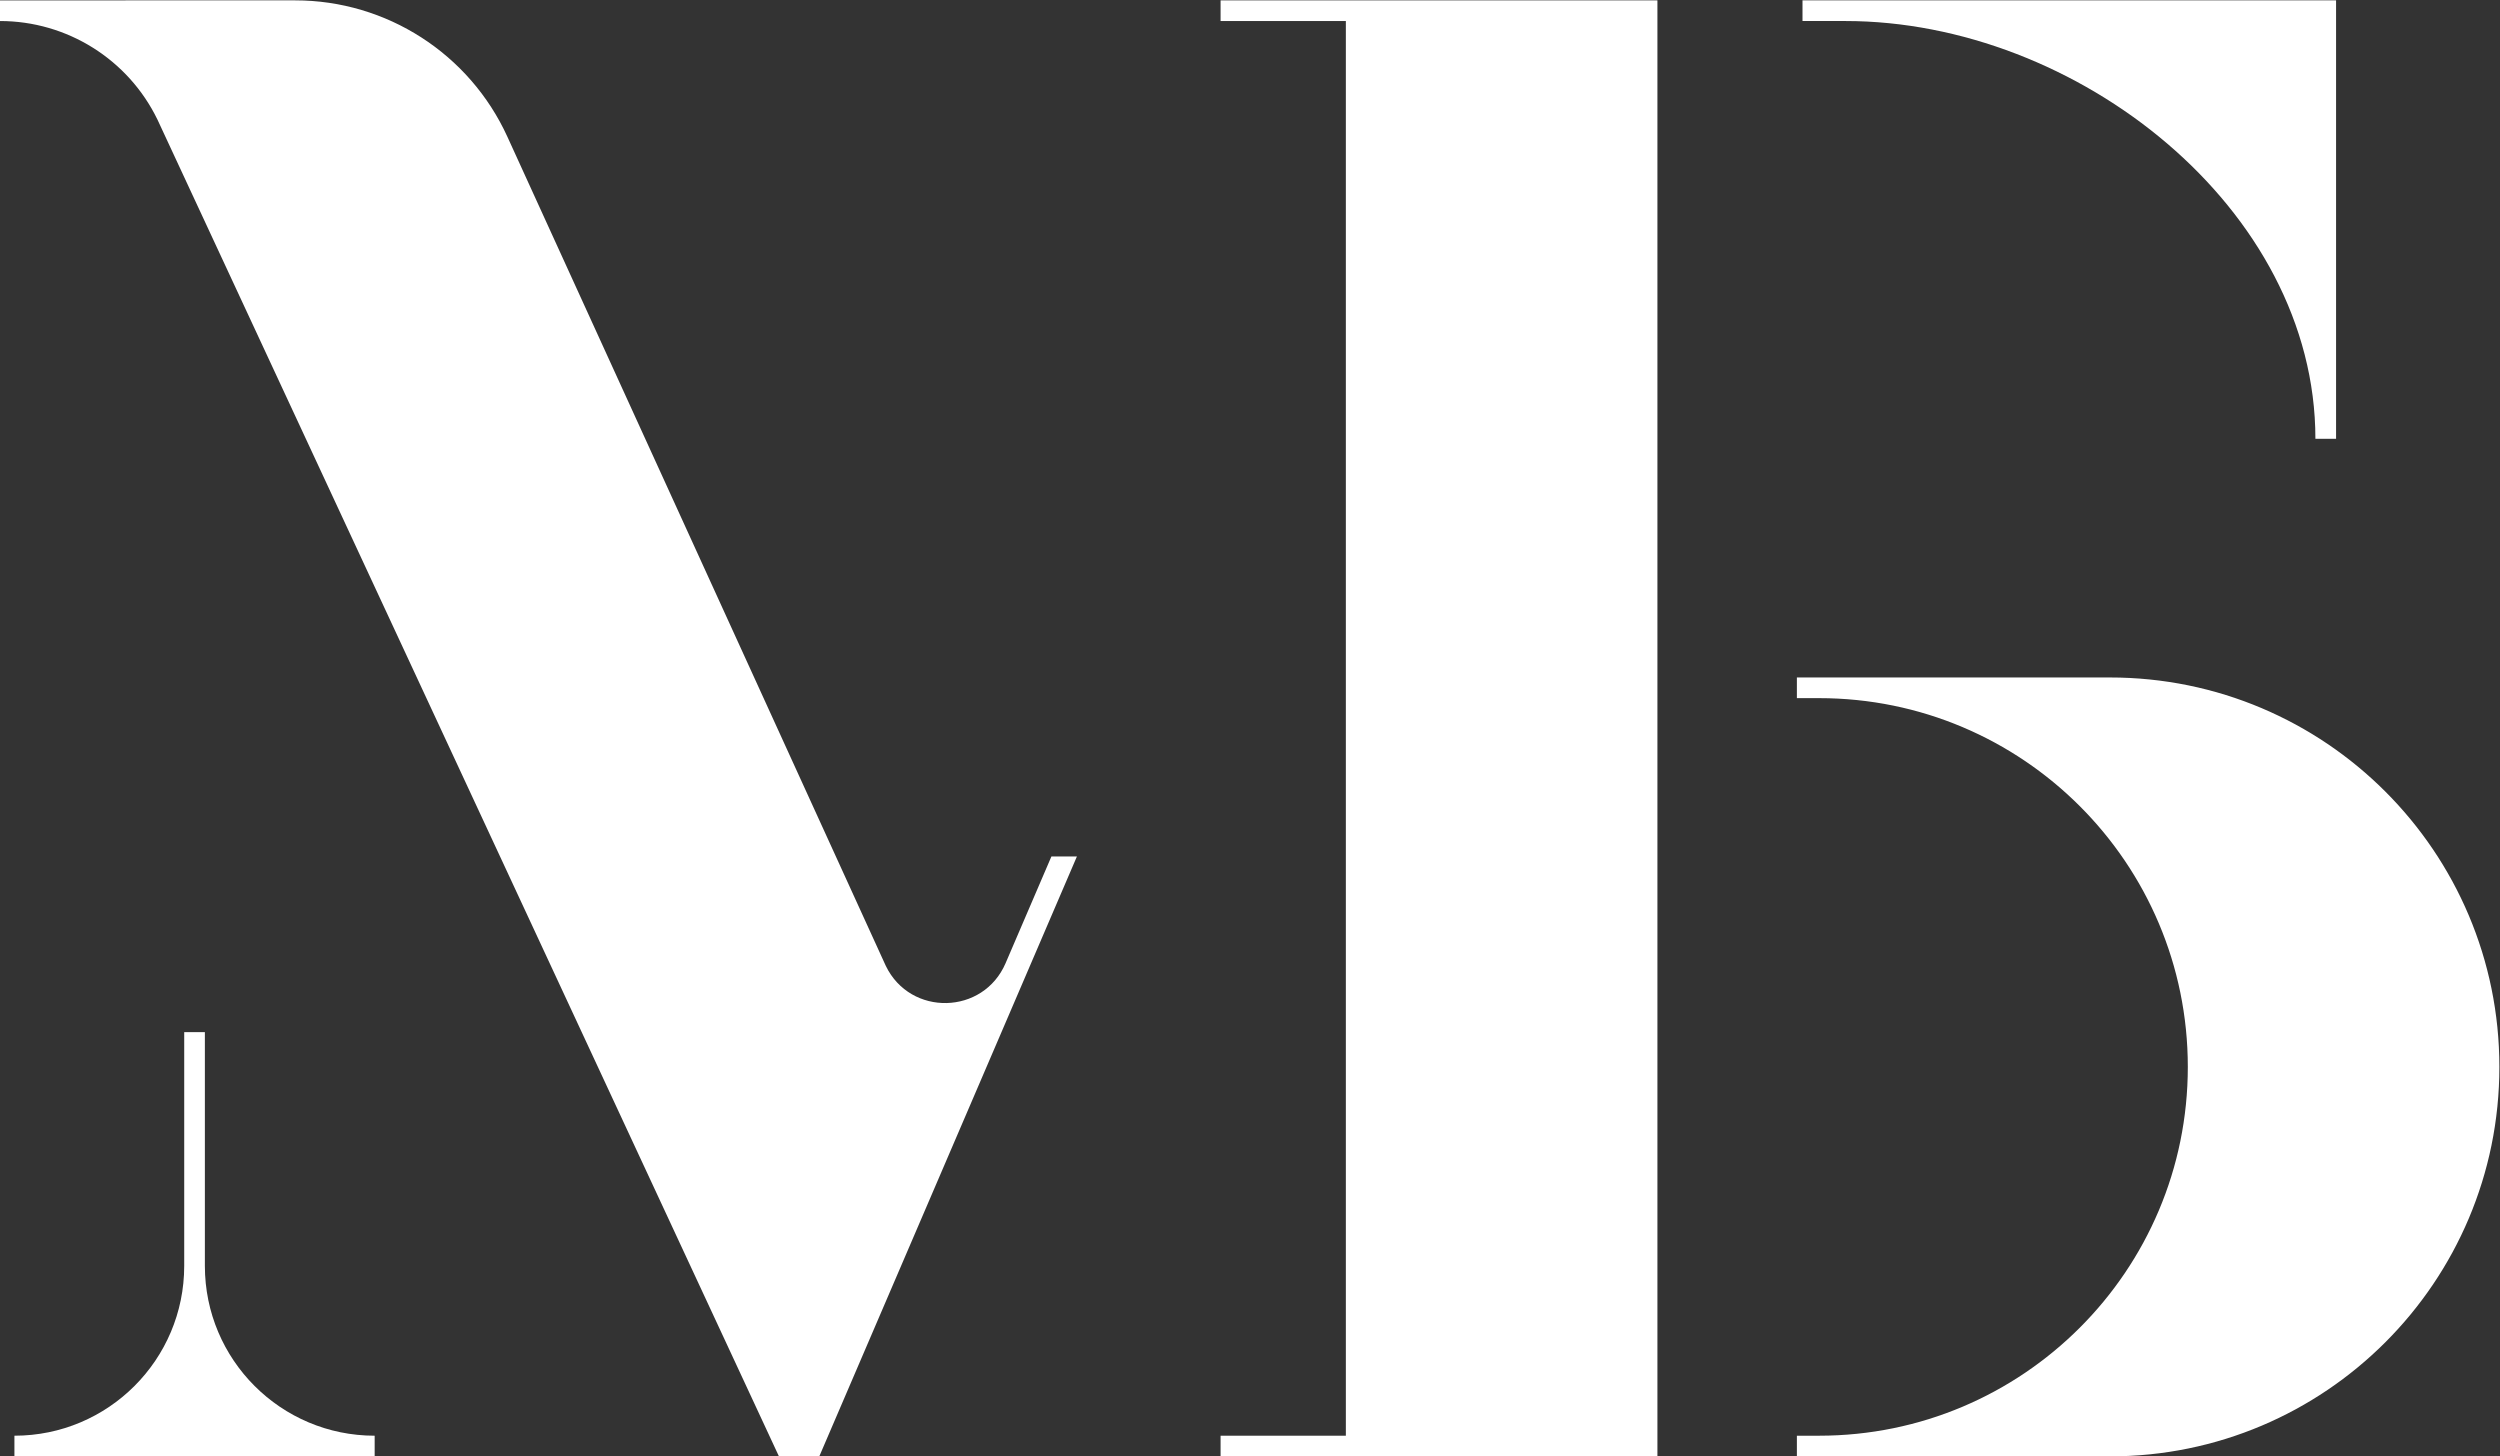
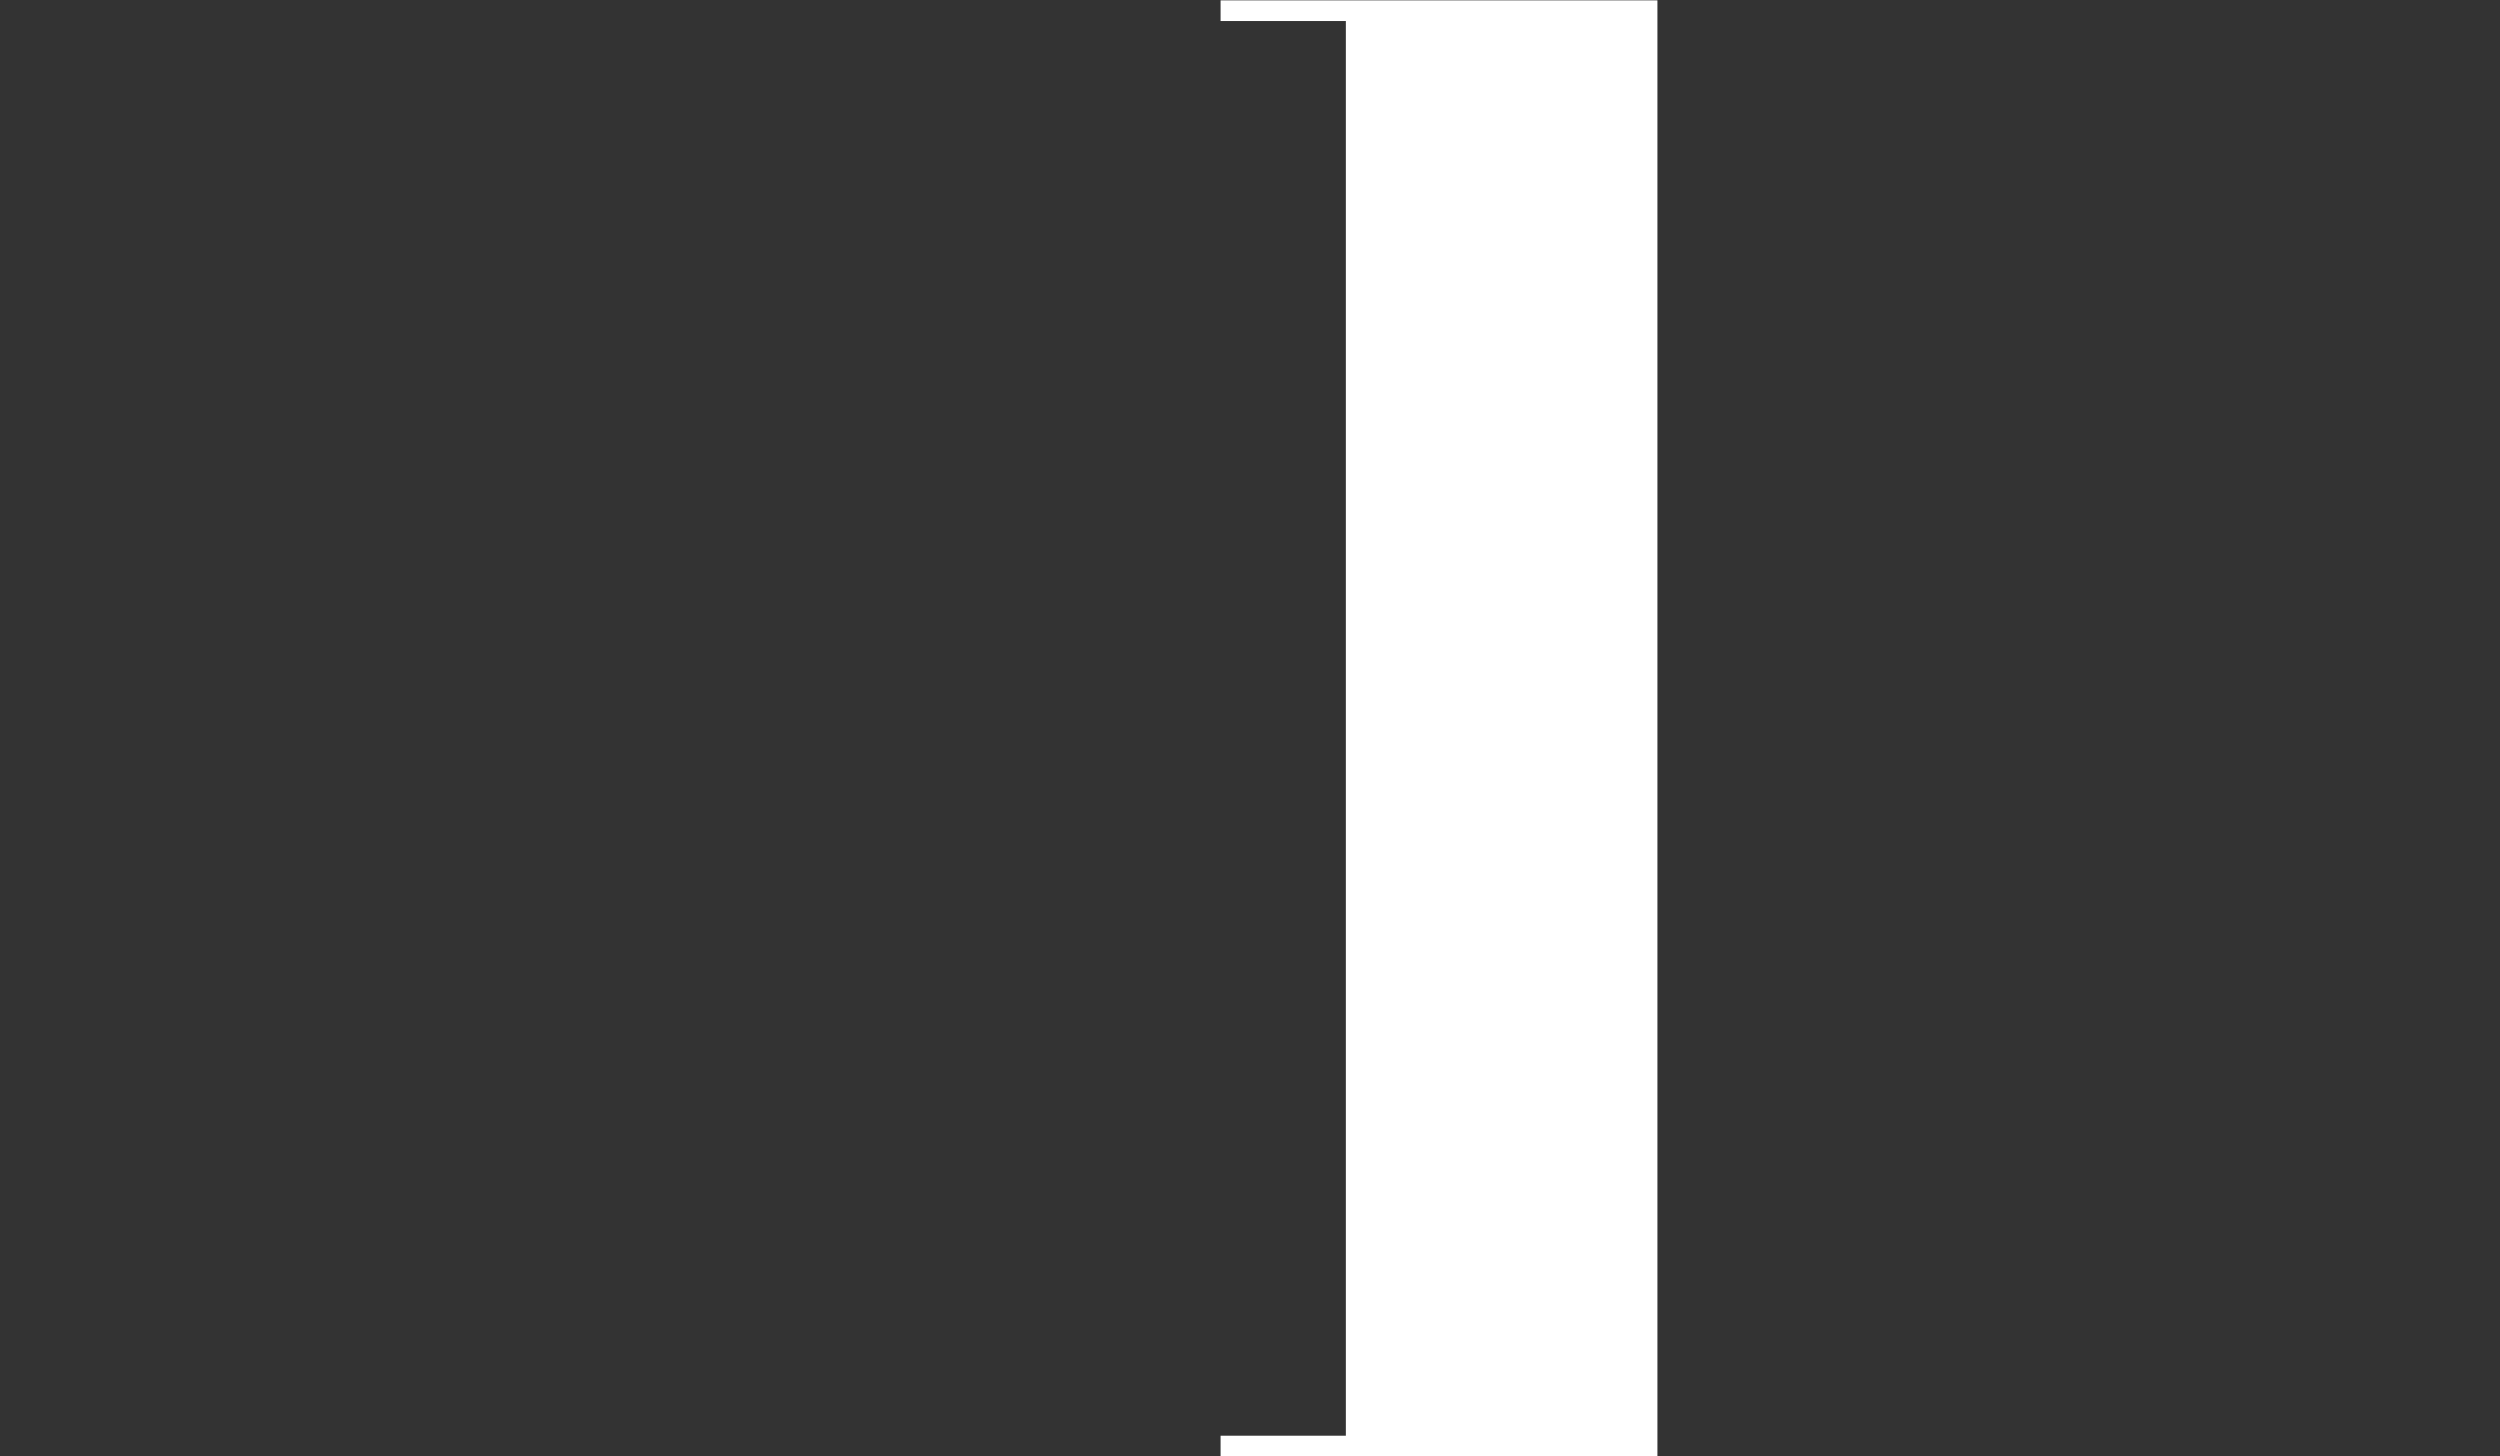
<svg xmlns="http://www.w3.org/2000/svg" xmlns:ns1="http://sodipodi.sourceforge.net/DTD/sodipodi-0.dtd" xmlns:ns2="http://www.inkscape.org/namespaces/inkscape" id="svg2" xml:space="preserve" width="867.035" height="505.091" viewBox="0 0 867.035 505.091" ns1:docname="91389b01dbc2964111bd47048e471fbd.eps">
  <rect x="0" y="0" width="867.035" height="505.091" fill="#333333" stroke="none" />
  <defs id="defs6" />
  <g id="g8" ns2:groupmode="layer" ns2:label="ink_ext_XXXXXX" transform="matrix(1.333,0,0,-1.333,0,505.091)">
    <g id="g10" transform="scale(0.1)">
-       <path d="m 5489.51,2026.51 h -814.46 v -53.76 h 57.61 c 529.91,0 959.5,-429.58 959.5,-959.49 v -0.01 c 0,-529.91 -429.59,-959.488 -959.5,-959.488 h -57.61 V 0 h 814.46 c 559.6,0 1013.25,453.648 1013.25,1013.25 v 0 c 0,559.61 -453.65,1013.26 -1013.25,1013.26" style="fill:#ffffff;fill-opacity:1;fill-rule:nonzero;stroke:none" id="path12" />
-       <path d="m 6024.11,2647.51 v 0 h 53.76 V 3788.18 H 4689.66 v -53.76 h 112.03 c 600.29,0 1222.42,-486.62 1222.42,-1086.91" style="fill:#ffffff;fill-opacity:1;fill-rule:nonzero;stroke:none" id="path14" />
      <path d="m 3175.66,3788.18 v -53.76 h 325.93 V 53.762 H 3175.66 V 0 H 4312.2 V 3788.18 H 3175.66" style="fill:#ffffff;fill-opacity:1;fill-rule:nonzero;stroke:none" id="path16" />
-       <path d="M 533.035,495.512 V 1103.73 H 479.277 V 495.512 C 479.277,251.531 281.5,53.762 37.527,53.762 v 0 V 0 H 974.789 v 53.762 c -243.973,0 -441.754,197.769 -441.754,441.75" style="fill:#ffffff;fill-opacity:1;fill-rule:nonzero;stroke:none" id="path18" />
-       <path d="m 2616.28,1283.12 c -57.9,-134.82 -247.45,-139.21 -311.52,-7.21 l -984.62,2157.32 c -98.68,216.22 -314.49,354.95 -552.167,354.95 H 258.93 0 v -53.76 0 c 174.363,0 333.422,-99.55 409.625,-256.38 L 2026.64,0 h 104.94 l 670.33,1560.89 h -66.34 l -119.29,-277.77" style="fill:#ffffff;fill-opacity:1;fill-rule:nonzero;stroke:none" id="path20" />
    </g>
  </g>
</svg>